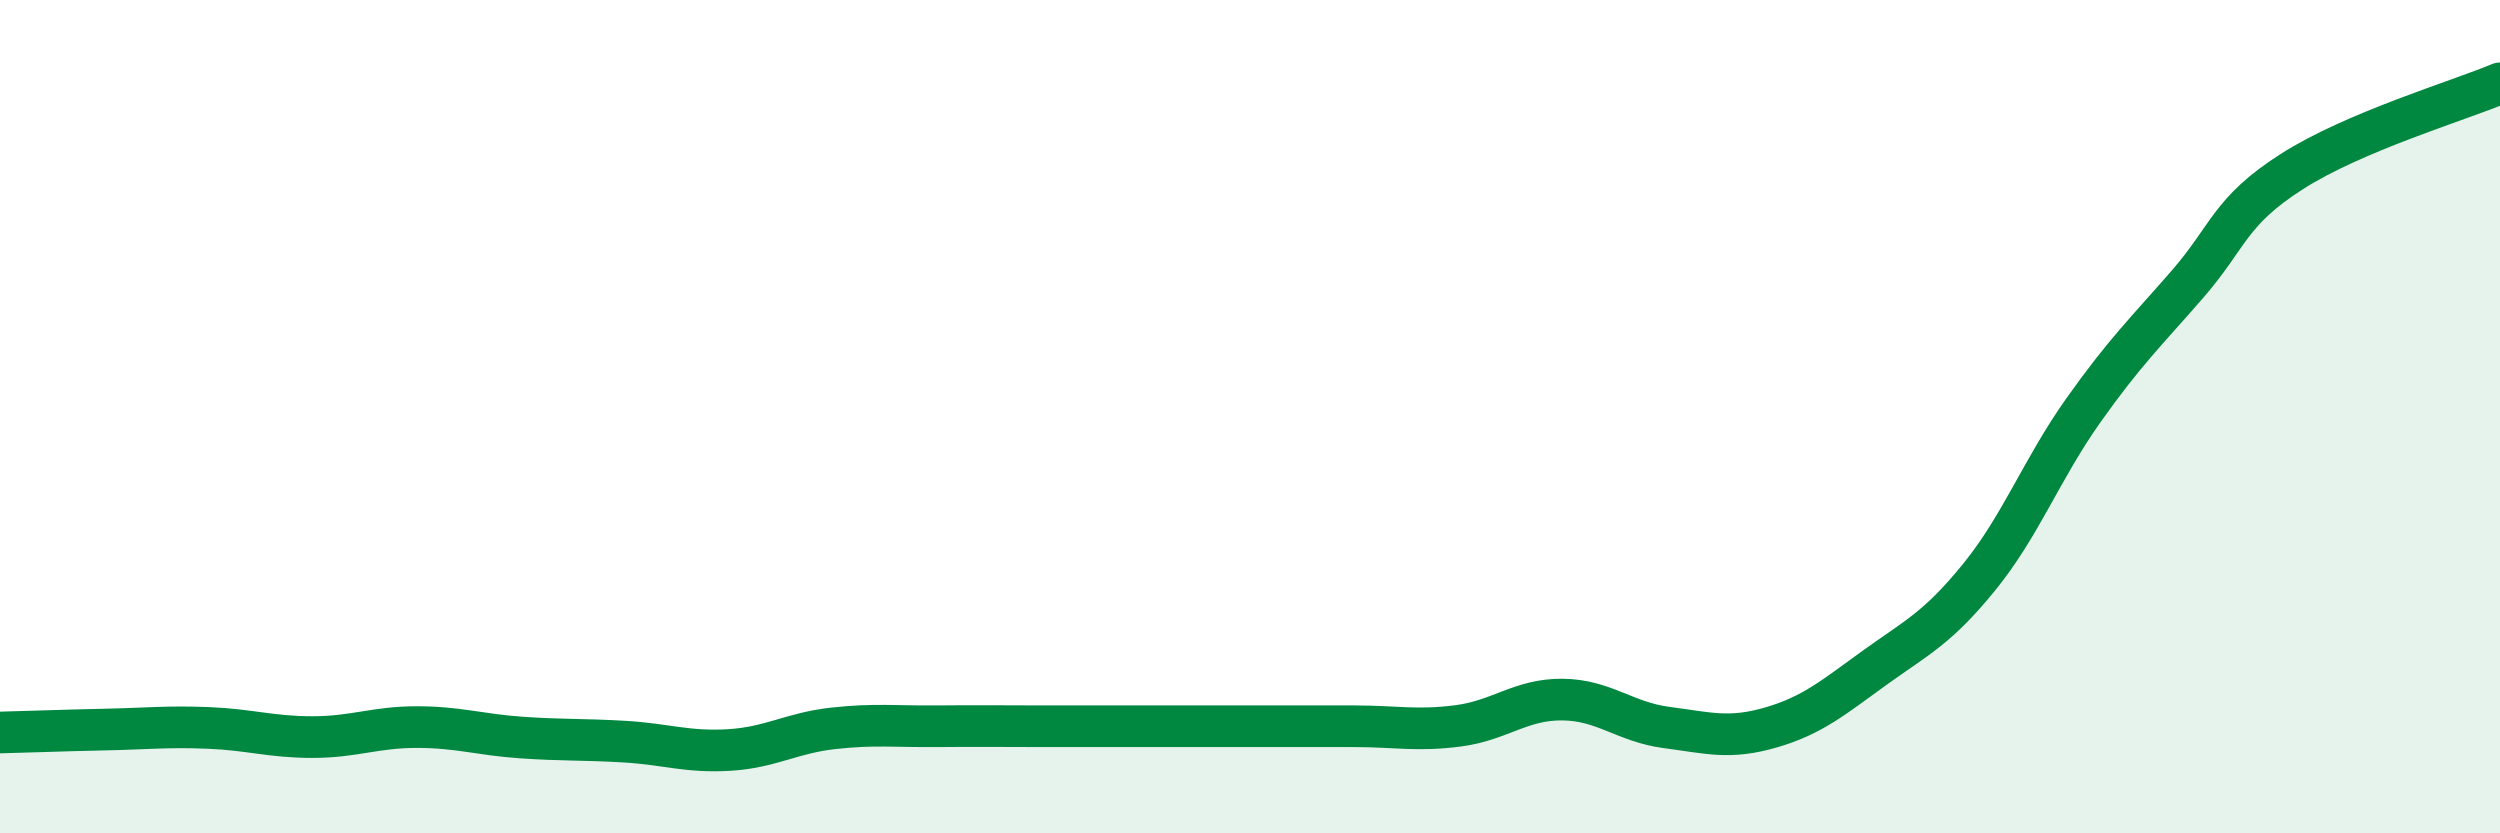
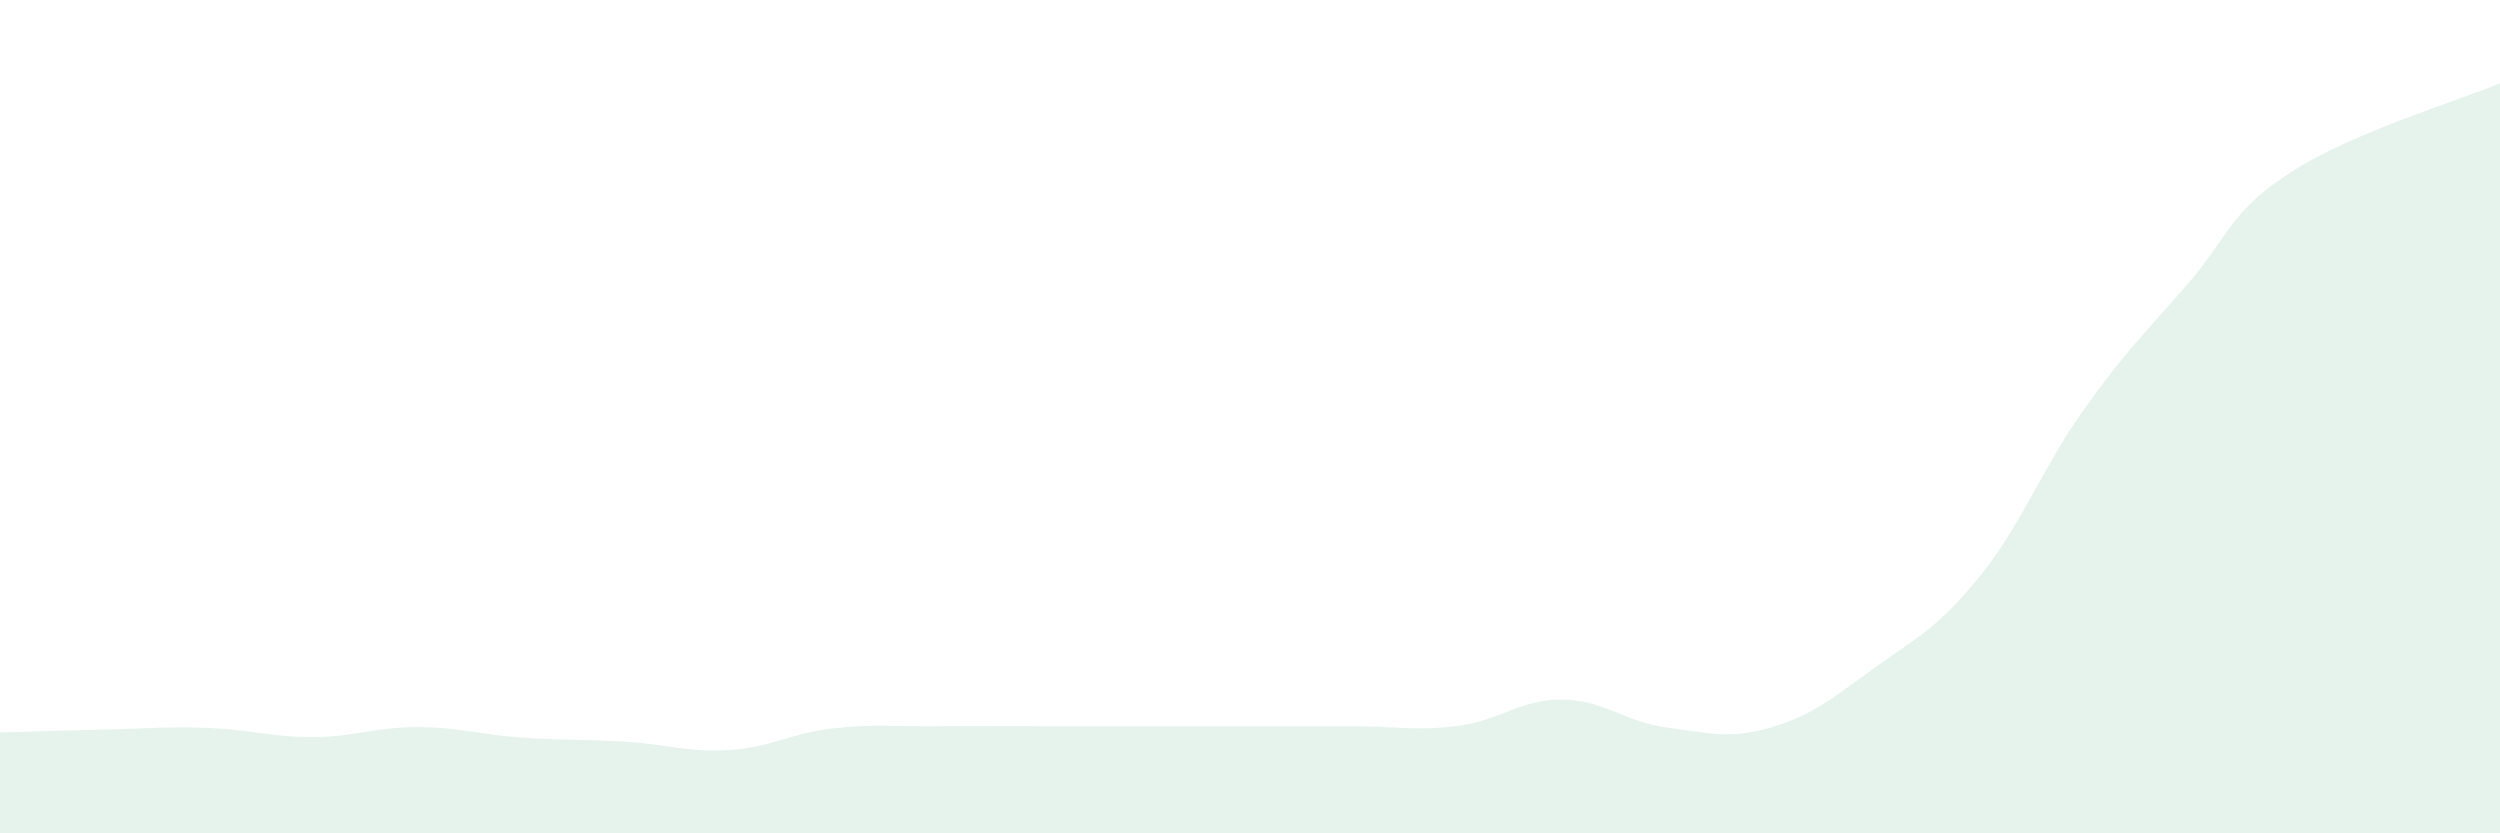
<svg xmlns="http://www.w3.org/2000/svg" width="60" height="20" viewBox="0 0 60 20">
  <path d="M 0,17.58 C 0.5,17.57 1.5,17.53 2.5,17.51 C 3.5,17.49 4,17.43 5,17.47 C 6,17.51 6.5,17.69 7.5,17.69 C 8.5,17.69 9,17.45 10,17.45 C 11,17.45 11.5,17.63 12.5,17.7 C 13.5,17.77 14,17.74 15,17.8 C 16,17.86 16.5,18.06 17.5,18 C 18.5,17.94 19,17.59 20,17.48 C 21,17.37 21.5,17.44 22.5,17.43 C 23.5,17.42 24,17.43 25,17.43 C 26,17.43 26.5,17.43 27.5,17.43 C 28.5,17.43 29,17.43 30,17.43 C 31,17.43 31.5,17.43 32.5,17.43 C 33.5,17.43 34,17.55 35,17.42 C 36,17.29 36.5,16.78 37.5,16.79 C 38.5,16.8 39,17.33 40,17.46 C 41,17.59 41.5,17.75 42.5,17.46 C 43.5,17.17 44,16.74 45,16.02 C 46,15.3 46.5,15.08 47.5,13.85 C 48.5,12.62 49,11.26 50,9.85 C 51,8.44 51.5,7.97 52.5,6.82 C 53.5,5.67 53.5,5.08 55,4.12 C 56.5,3.16 59,2.42 60,2L60 20L0 20Z" fill="#008740" opacity="0.1" stroke-linecap="round" stroke-linejoin="round" />
-   <path d="M 0,17.58 C 0.5,17.57 1.5,17.53 2.5,17.51 C 3.5,17.49 4,17.43 5,17.47 C 6,17.51 6.5,17.69 7.5,17.69 C 8.5,17.69 9,17.45 10,17.45 C 11,17.45 11.5,17.63 12.5,17.7 C 13.5,17.77 14,17.74 15,17.8 C 16,17.86 16.5,18.06 17.5,18 C 18.5,17.94 19,17.59 20,17.48 C 21,17.37 21.5,17.44 22.5,17.43 C 23.5,17.42 24,17.43 25,17.43 C 26,17.43 26.5,17.43 27.5,17.43 C 28.5,17.43 29,17.43 30,17.43 C 31,17.43 31.5,17.43 32.5,17.43 C 33.5,17.43 34,17.55 35,17.42 C 36,17.29 36.5,16.78 37.5,16.79 C 38.5,16.8 39,17.33 40,17.46 C 41,17.59 41.5,17.75 42.5,17.46 C 43.5,17.17 44,16.74 45,16.02 C 46,15.3 46.5,15.08 47.5,13.85 C 48.5,12.62 49,11.26 50,9.85 C 51,8.44 51.5,7.97 52.5,6.82 C 53.5,5.67 53.5,5.08 55,4.12 C 56.5,3.16 59,2.42 60,2" stroke="#008740" stroke-width="1" fill="none" stroke-linecap="round" stroke-linejoin="round" />
</svg>